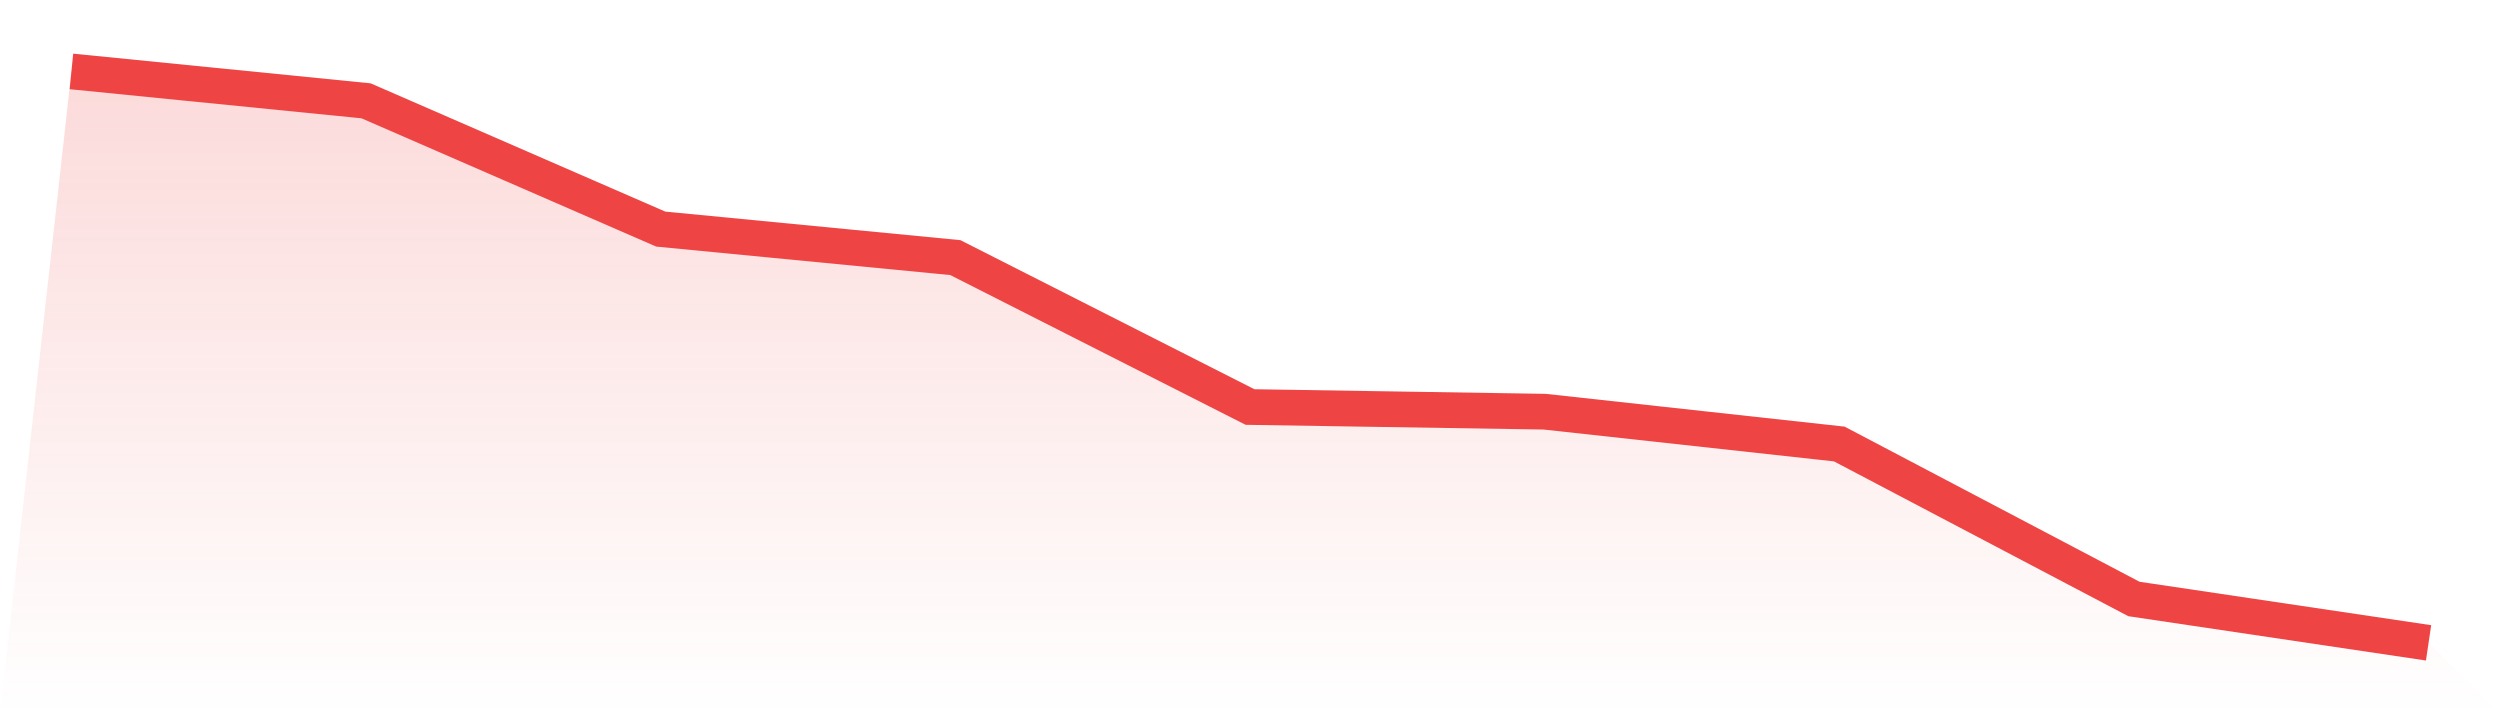
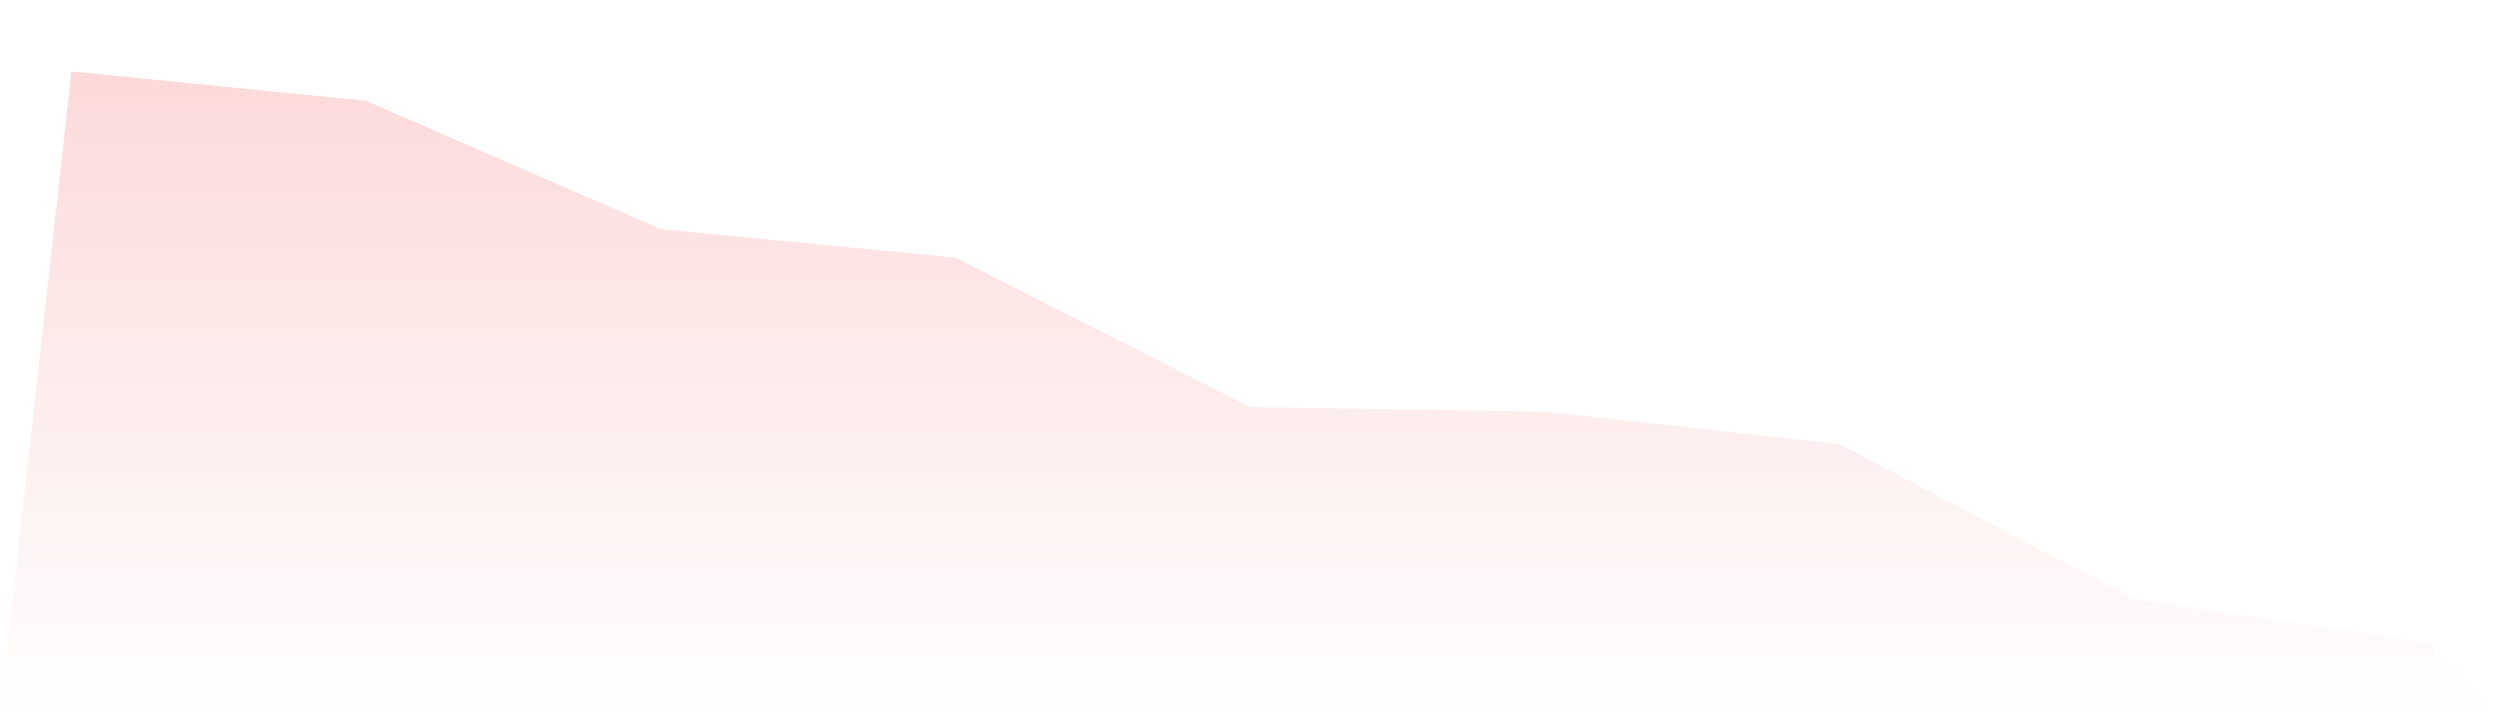
<svg xmlns="http://www.w3.org/2000/svg" viewBox="0 0 140 40">
  <defs>
    <linearGradient id="gradient" x1="0" x2="0" y1="0" y2="1">
      <stop offset="0%" stop-color="#ef4444" stop-opacity="0.2" />
      <stop offset="100%" stop-color="#ef4444" stop-opacity="0" />
    </linearGradient>
  </defs>
  <path d="M4,4 L4,4 L20.5,5.646 L37,12.829 L53.5,14.426 L70,22.793 L86.5,23.055 L103,24.864 L119.5,33.543 L136,36 L140,40 L0,40 z" fill="url(#gradient)" />
-   <path d="M4,4 L4,4 L20.5,5.646 L37,12.829 L53.5,14.426 L70,22.793 L86.5,23.055 L103,24.864 L119.5,33.543 L136,36" fill="none" stroke="#ef4444" stroke-width="2" />
</svg>